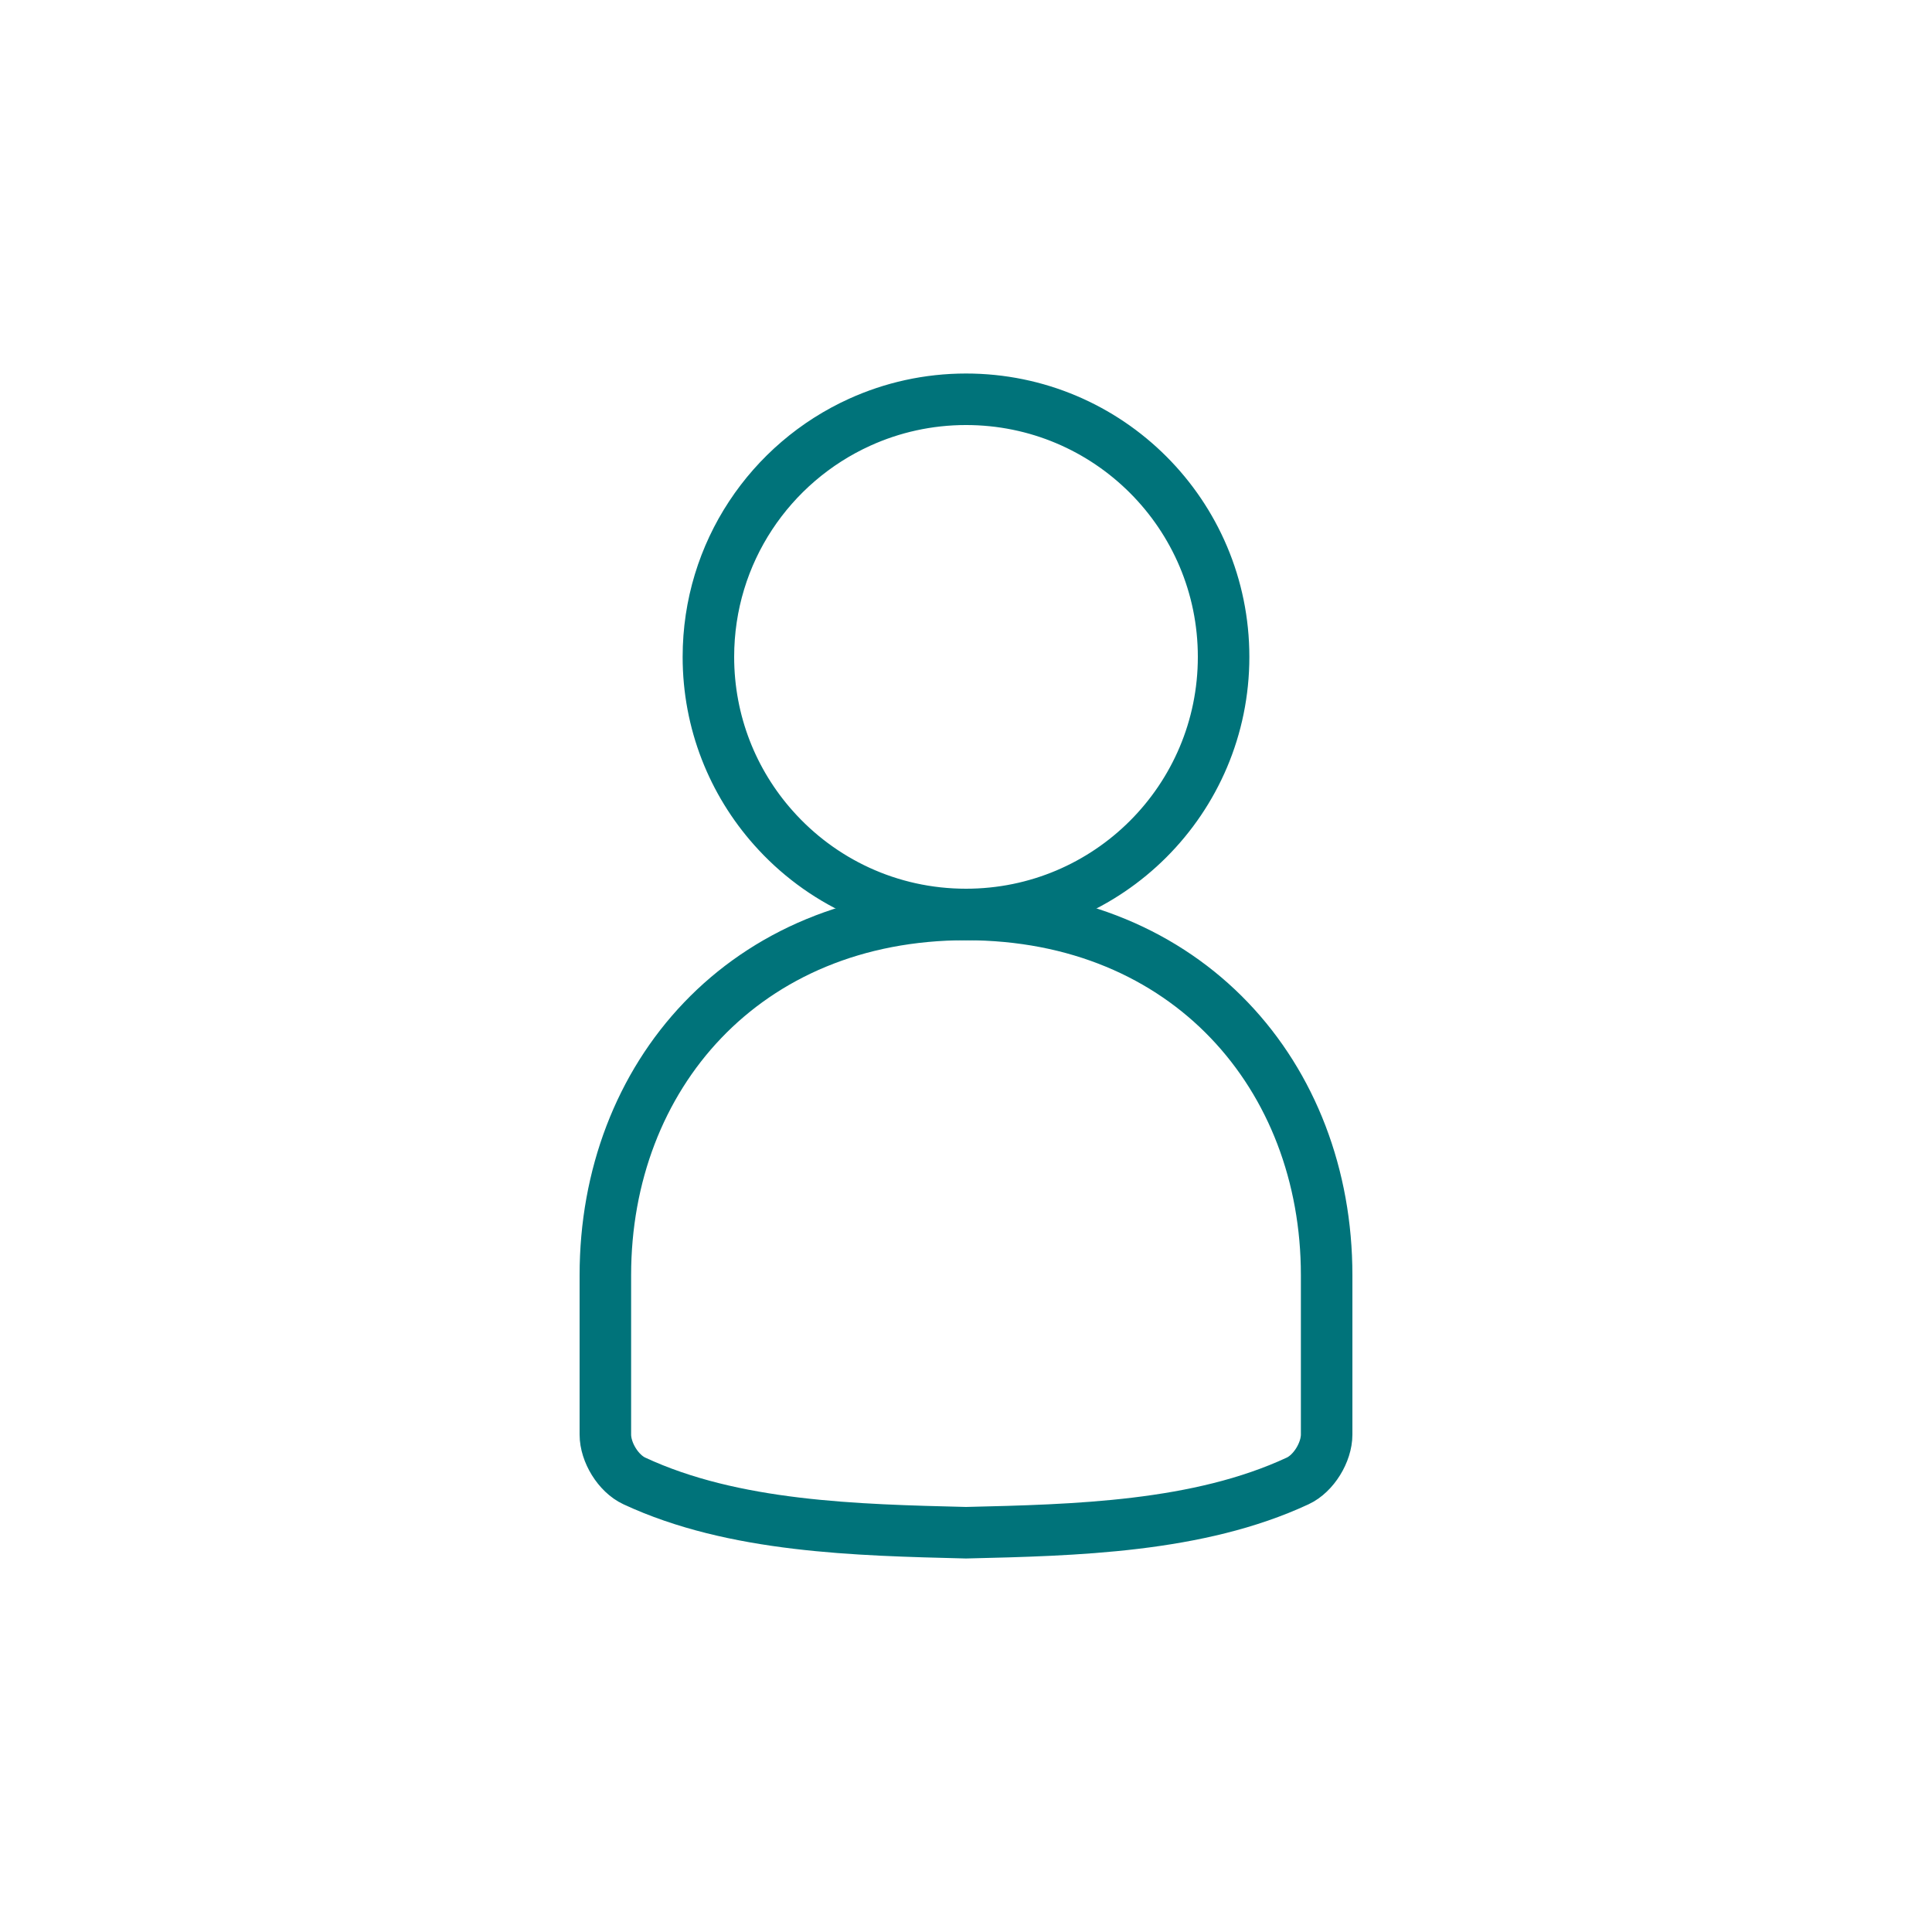
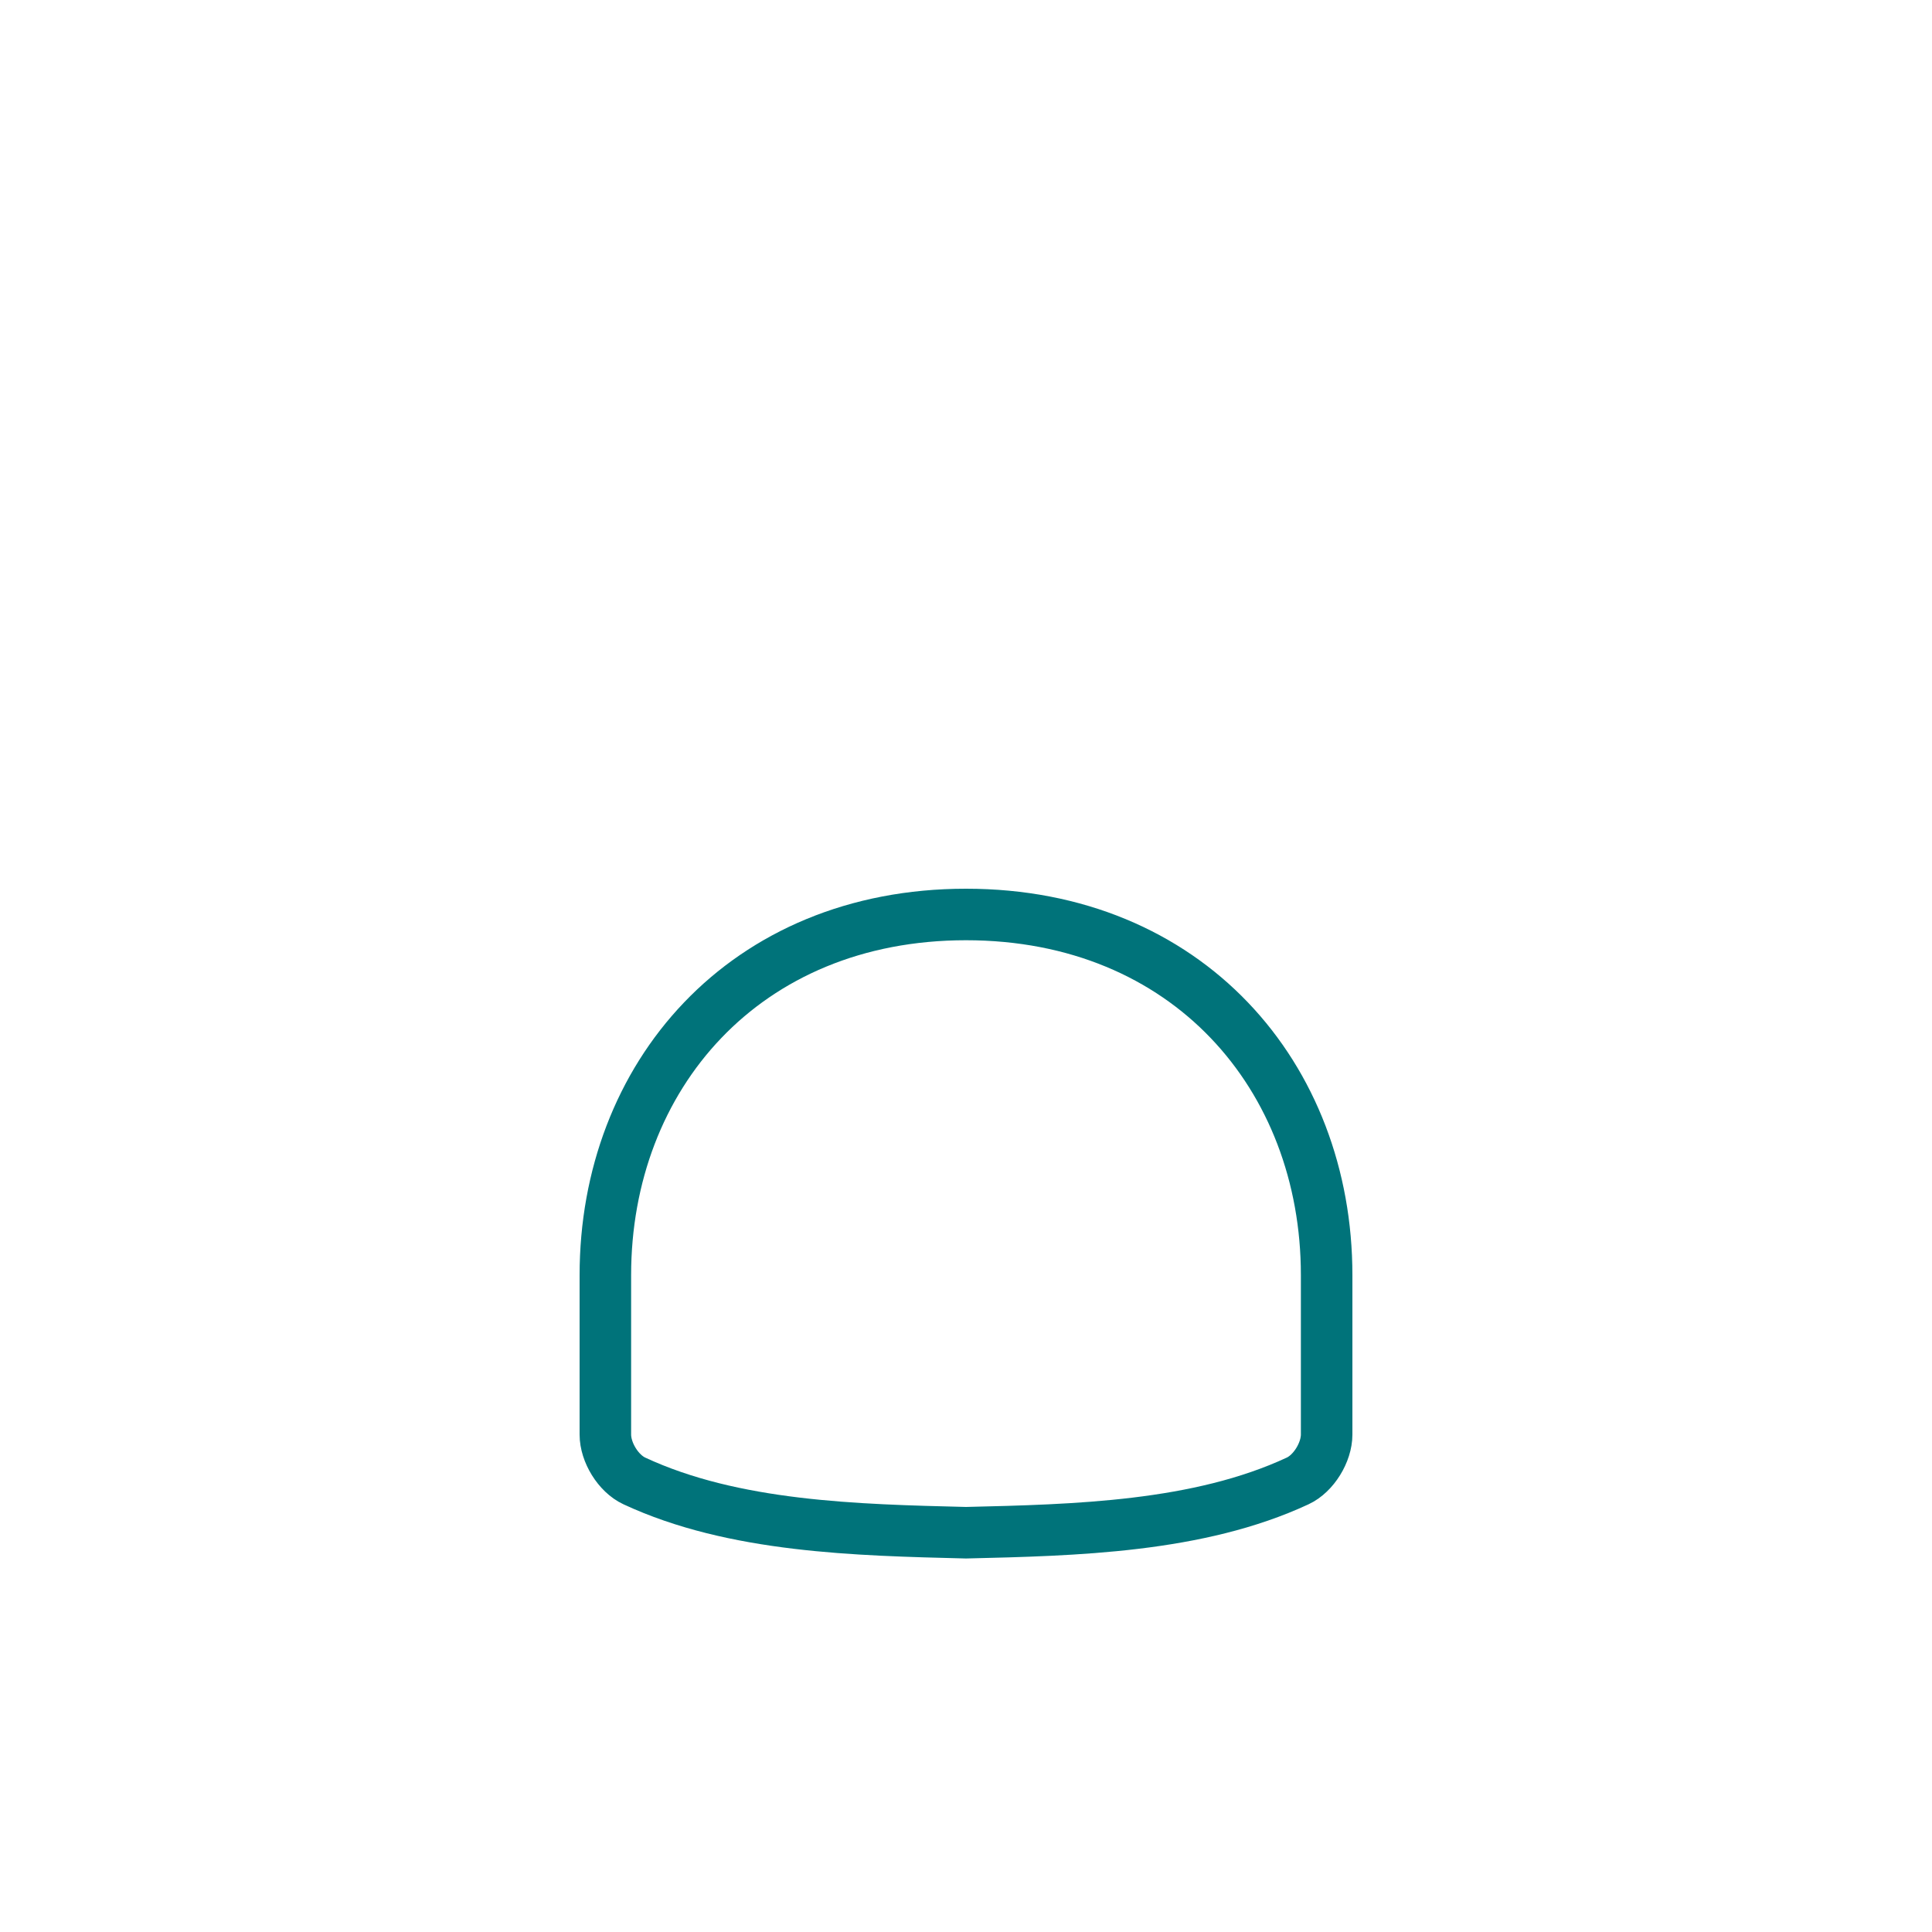
<svg xmlns="http://www.w3.org/2000/svg" id="uuid-83161b46-6982-48b3-881a-fbf65621e478" data-name="Capa 2" viewBox="0 0 150 150">
  <defs>
    <style>
      .uuid-7bddfd5e-7674-42e0-9cb3-59a3084b783f {
        stroke-width: 0px;
      }

      .uuid-7bddfd5e-7674-42e0-9cb3-59a3084b783f, .uuid-fe21b695-22e8-45f5-af17-bf09b7b172f0 {
        fill: none;
      }

      .uuid-fe21b695-22e8-45f5-af17-bf09b7b172f0 {
        stroke: #00737a;
        stroke-linecap: round;
        stroke-linejoin: round;
        stroke-width: 4px;
      }
    </style>
  </defs>
  <g id="uuid-8d5f6b81-bbcc-41b3-b9fa-3457881f0cbb" data-name="Capa 1">
    <g>
      <g>
        <path class="uuid-fe21b695-22e8-45f5-af17-bf09b7b172f0" d="M75,119c8.5-.2,18.04-.43,25.75-4.02,1.25-.58,2.25-2.23,2.25-3.6v-12.38c0-15.43-10.81-28-28-28s-28,12.57-28,28v12.38c0,1.38,1,3.02,2.25,3.6,7.71,3.59,17.25,3.81,25.75,4.02Z" />
-         <path class="uuid-fe21b695-22e8-45f5-af17-bf09b7b172f0" d="M95,51c0,11.05-8.95,20-20,20-5.96,0-11.3-2.6-14.96-6.73-3.14-3.53-5.04-8.18-5.04-13.27,0-8.11,4.82-15.08,11.75-18.22,2.51-1.14,5.31-1.78,8.25-1.78,11.05,0,20,8.95,20,20Z" />
      </g>
      <rect class="uuid-7bddfd5e-7674-42e0-9cb3-59a3084b783f" width="150" height="150" />
    </g>
  </g>
</svg>